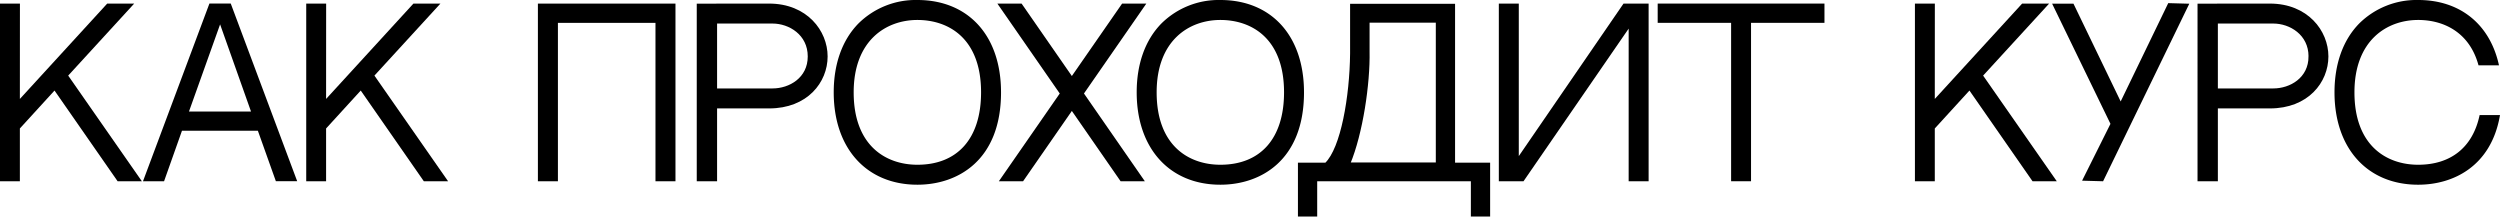
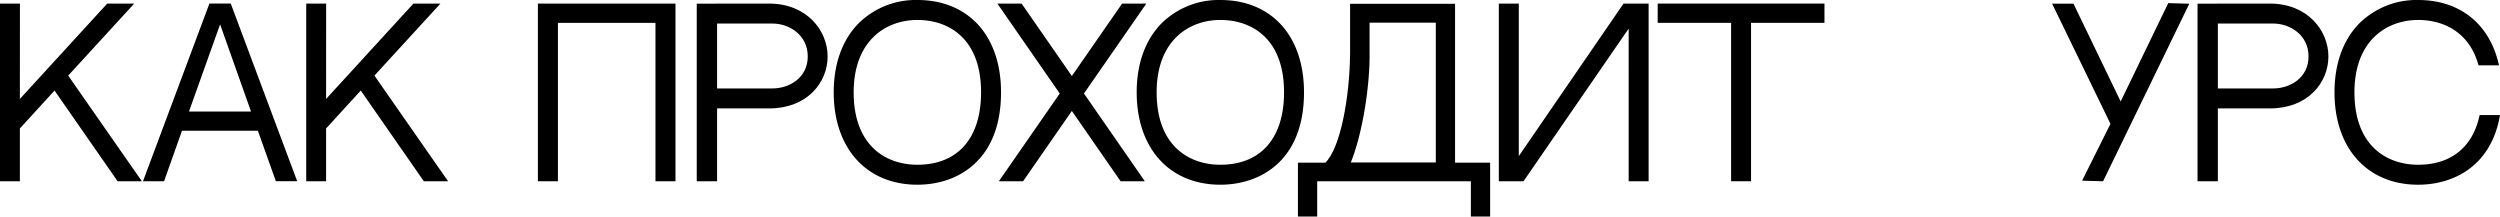
<svg xmlns="http://www.w3.org/2000/svg" id="Слой_1" data-name="Слой 1" viewBox="0 0 865.164 74.947">
  <defs>
    <style>.cls-1{stroke:#000;stroke-miterlimit:10;stroke-width:0.75px;}</style>
  </defs>
  <path class="cls-1" d="M37.271,1.612h8.324L23.122,26.13,48.37,62.347H40.896L18.907,30.733,6.501,44.311V62.347H.375V1.612H6.521L6.501,35.207Z" />
  <path class="cls-1" d="M62.708,44.874,56.513,62.347H50.024l22.708-60.74h6.865l22.71,60.735H95.735L89.507,44.874Zm2.158-5.907H87.396L76.171,7.314Z" />
  <path class="cls-1" d="M143.244,1.612h8.324L129.096,26.13l25.248,36.217h-7.475L124.881,30.733,112.475,44.311V62.347h-6.126V1.612h6.146l-.02,33.594Z" />
  <path class="cls-1" d="M227.214,7.53H192.7v54.817h-6.178V1.612h46.862V62.347h-6.171Z" />
  <path class="cls-1" d="M286.037,19.525c0,8.754-6.823,17.619-19.864,17.619H247.784V62.347h-6.288V1.639l24.65-.025C279.064,1.616,286.037,10.842,286.037,19.525Zm-6.128,0c0-7.74-6.699-11.753-12.554-11.753H247.784V30.979h19.571C273.271,30.979,279.91,27.222,279.909,19.525Z" />
  <path class="cls-1" d="M346.048,31.961c0,23.287-14.762,31.585-28.576,31.585-17.36,0-28.576-12.399-28.576-31.585,0-9.782,2.926-17.937,8.459-23.582A27.794,27.794,0,0,1,317.472.375C334.83.375,346.046,12.474,346.048,31.961Zm-6.159,0c0-18.915-11.418-25.428-22.417-25.428-11,0-22.418,7.208-22.418,25.428,0,18.785,11.418,25.427,22.418,25.427C331.505,57.388,339.887,48.224,339.889,31.961Z" />
  <path class="cls-1" d="M395.471,62.347h-7.474L370.931,37.738,353.862,62.347h-7.473L367.2,32.36,345.87,1.612h7.471l17.59,25.356L388.521,1.612h7.47L374.667,32.354Z" />
  <path class="cls-1" d="M450.896,31.961c0,23.287-14.762,31.585-28.576,31.585-17.36,0-28.576-12.399-28.576-31.585,0-9.782,2.926-17.937,8.459-23.582A27.794,27.794,0,0,1,422.32.375C439.679.375,450.895,12.474,450.896,31.961Zm-6.159,0c0-18.915-11.418-25.428-22.417-25.428-11,0-22.418,7.208-22.418,25.428,0,18.785,11.418,25.427,22.418,25.427C436.354,57.388,444.735,48.224,444.737,31.961Z" />
  <path class="cls-1" d="M515.308,56.669V74.572h-5.917V62.362H455.461V74.572h-5.917V56.669h9.287C464.375,51.352,467.446,33.375,467.596,18.544V1.691h35.579v54.978ZM497.258,7.459H473.588V17.87c.224,11.012-2.322,28.313-6.667,38.725h30.337Z" />
  <path class="cls-1" d="M527.043,62.347h-7.976V1.614h6.159v53.617l36.82-53.617h8.11v60.733h-6.159l.004-53.652Z" />
  <path class="cls-1" d="M605.599,7.53V62.347h-6.146V7.53H574.042V1.612h56.968V7.53Z" />
-   <path class="cls-1" d="M699.961,1.612h8.324L685.812,26.13l25.248,36.217h-7.475L681.598,30.733,669.191,44.311V62.347h-6.126V1.612h6.146l-.02,33.594Z" />
  <path class="cls-1" d="M757.051,1.644,727.575,62.347l-6.439-.179,9.641-19.307L710.766,1.644h6.554l16.572,34.329L750.586,1.464Z" />
  <path class="cls-1" d="M805.405,19.525c0,8.754-6.823,17.619-19.864,17.619H767.152V62.347h-6.288V1.639l24.65-.025C798.433,1.616,805.405,10.842,805.405,19.525Zm-6.128,0c0-7.74-6.699-11.753-12.554-11.753H767.152V30.979h19.571C792.639,30.979,799.278,27.222,799.277,19.525Z" />
  <path class="cls-1" d="M864.715,40.203c-3.08,17.037-15.835,23.344-27.875,23.344-17.36,0-28.576-12.399-28.576-31.585,0-9.782,2.926-17.937,8.459-23.582A27.796,27.796,0,0,1,836.84.375c14.251,0,24.348,8.167,27.51,21.871h-6.332c-3.23-11.485-12.334-15.712-21.18-15.712-11,0-22.417,7.208-22.417,25.428,0,18.785,11.417,25.427,22.417,25.427,11.451,0,19.135-6.105,21.577-17.186Z" />
</svg>